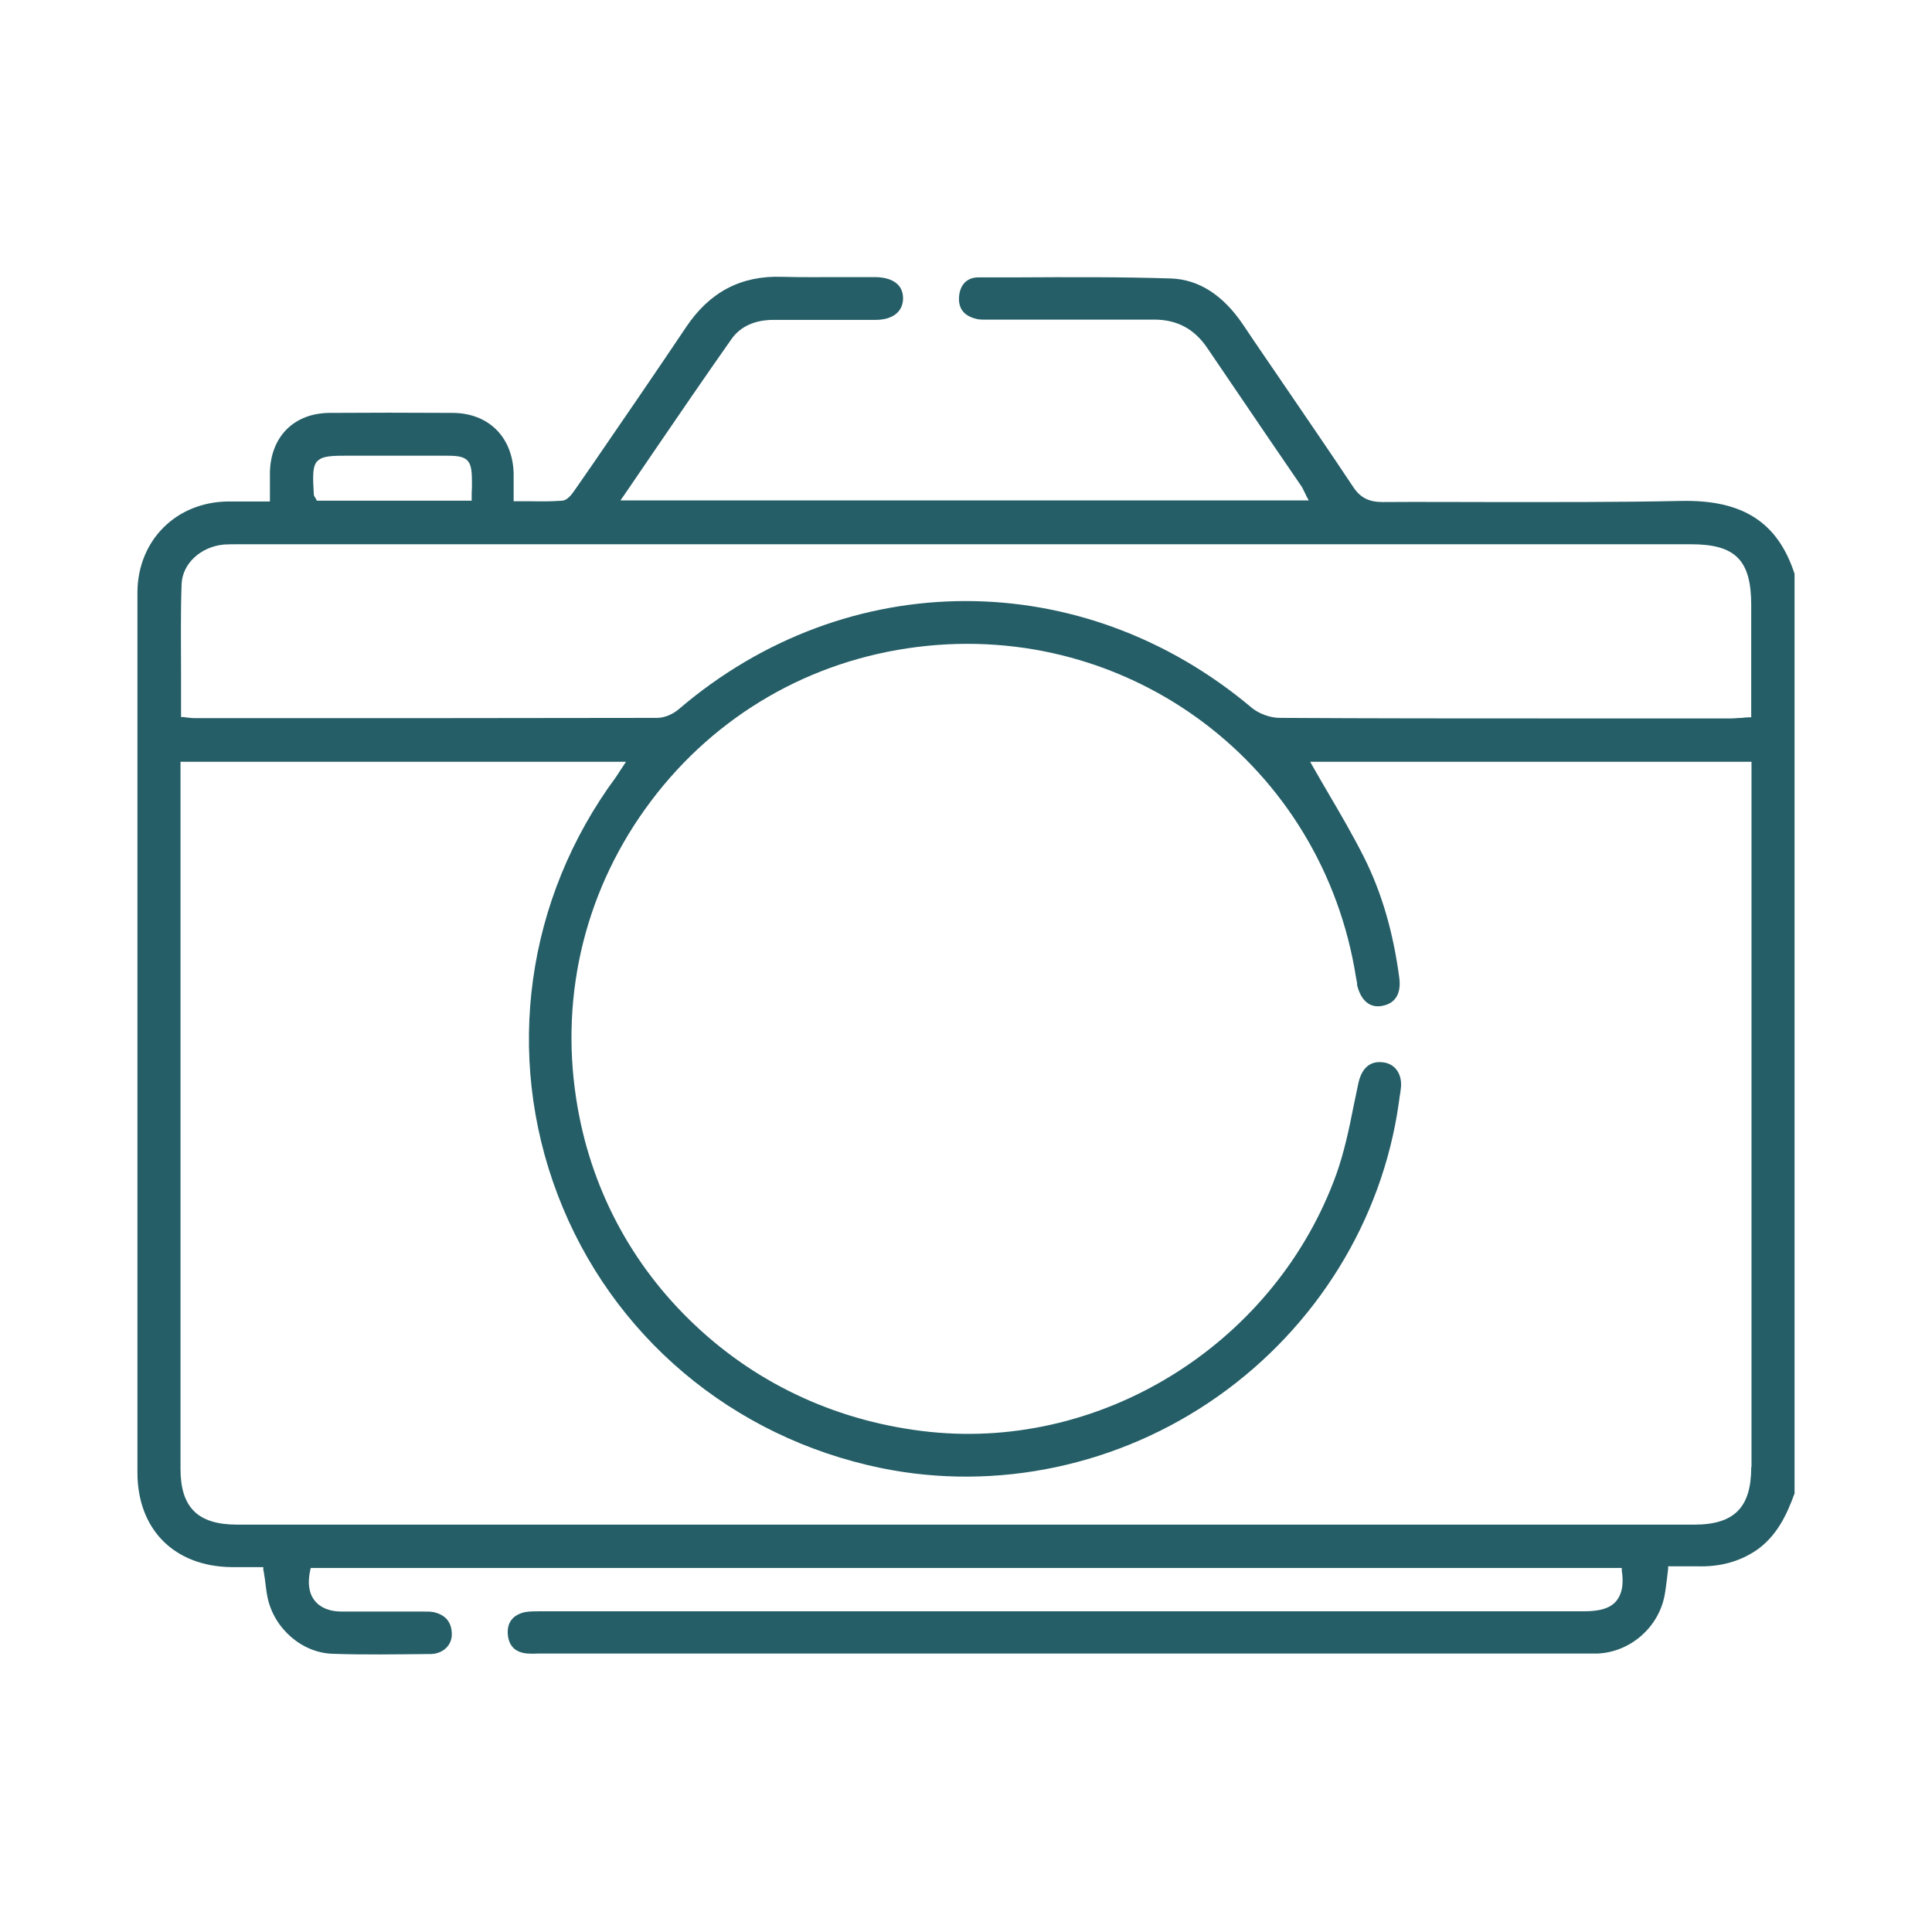
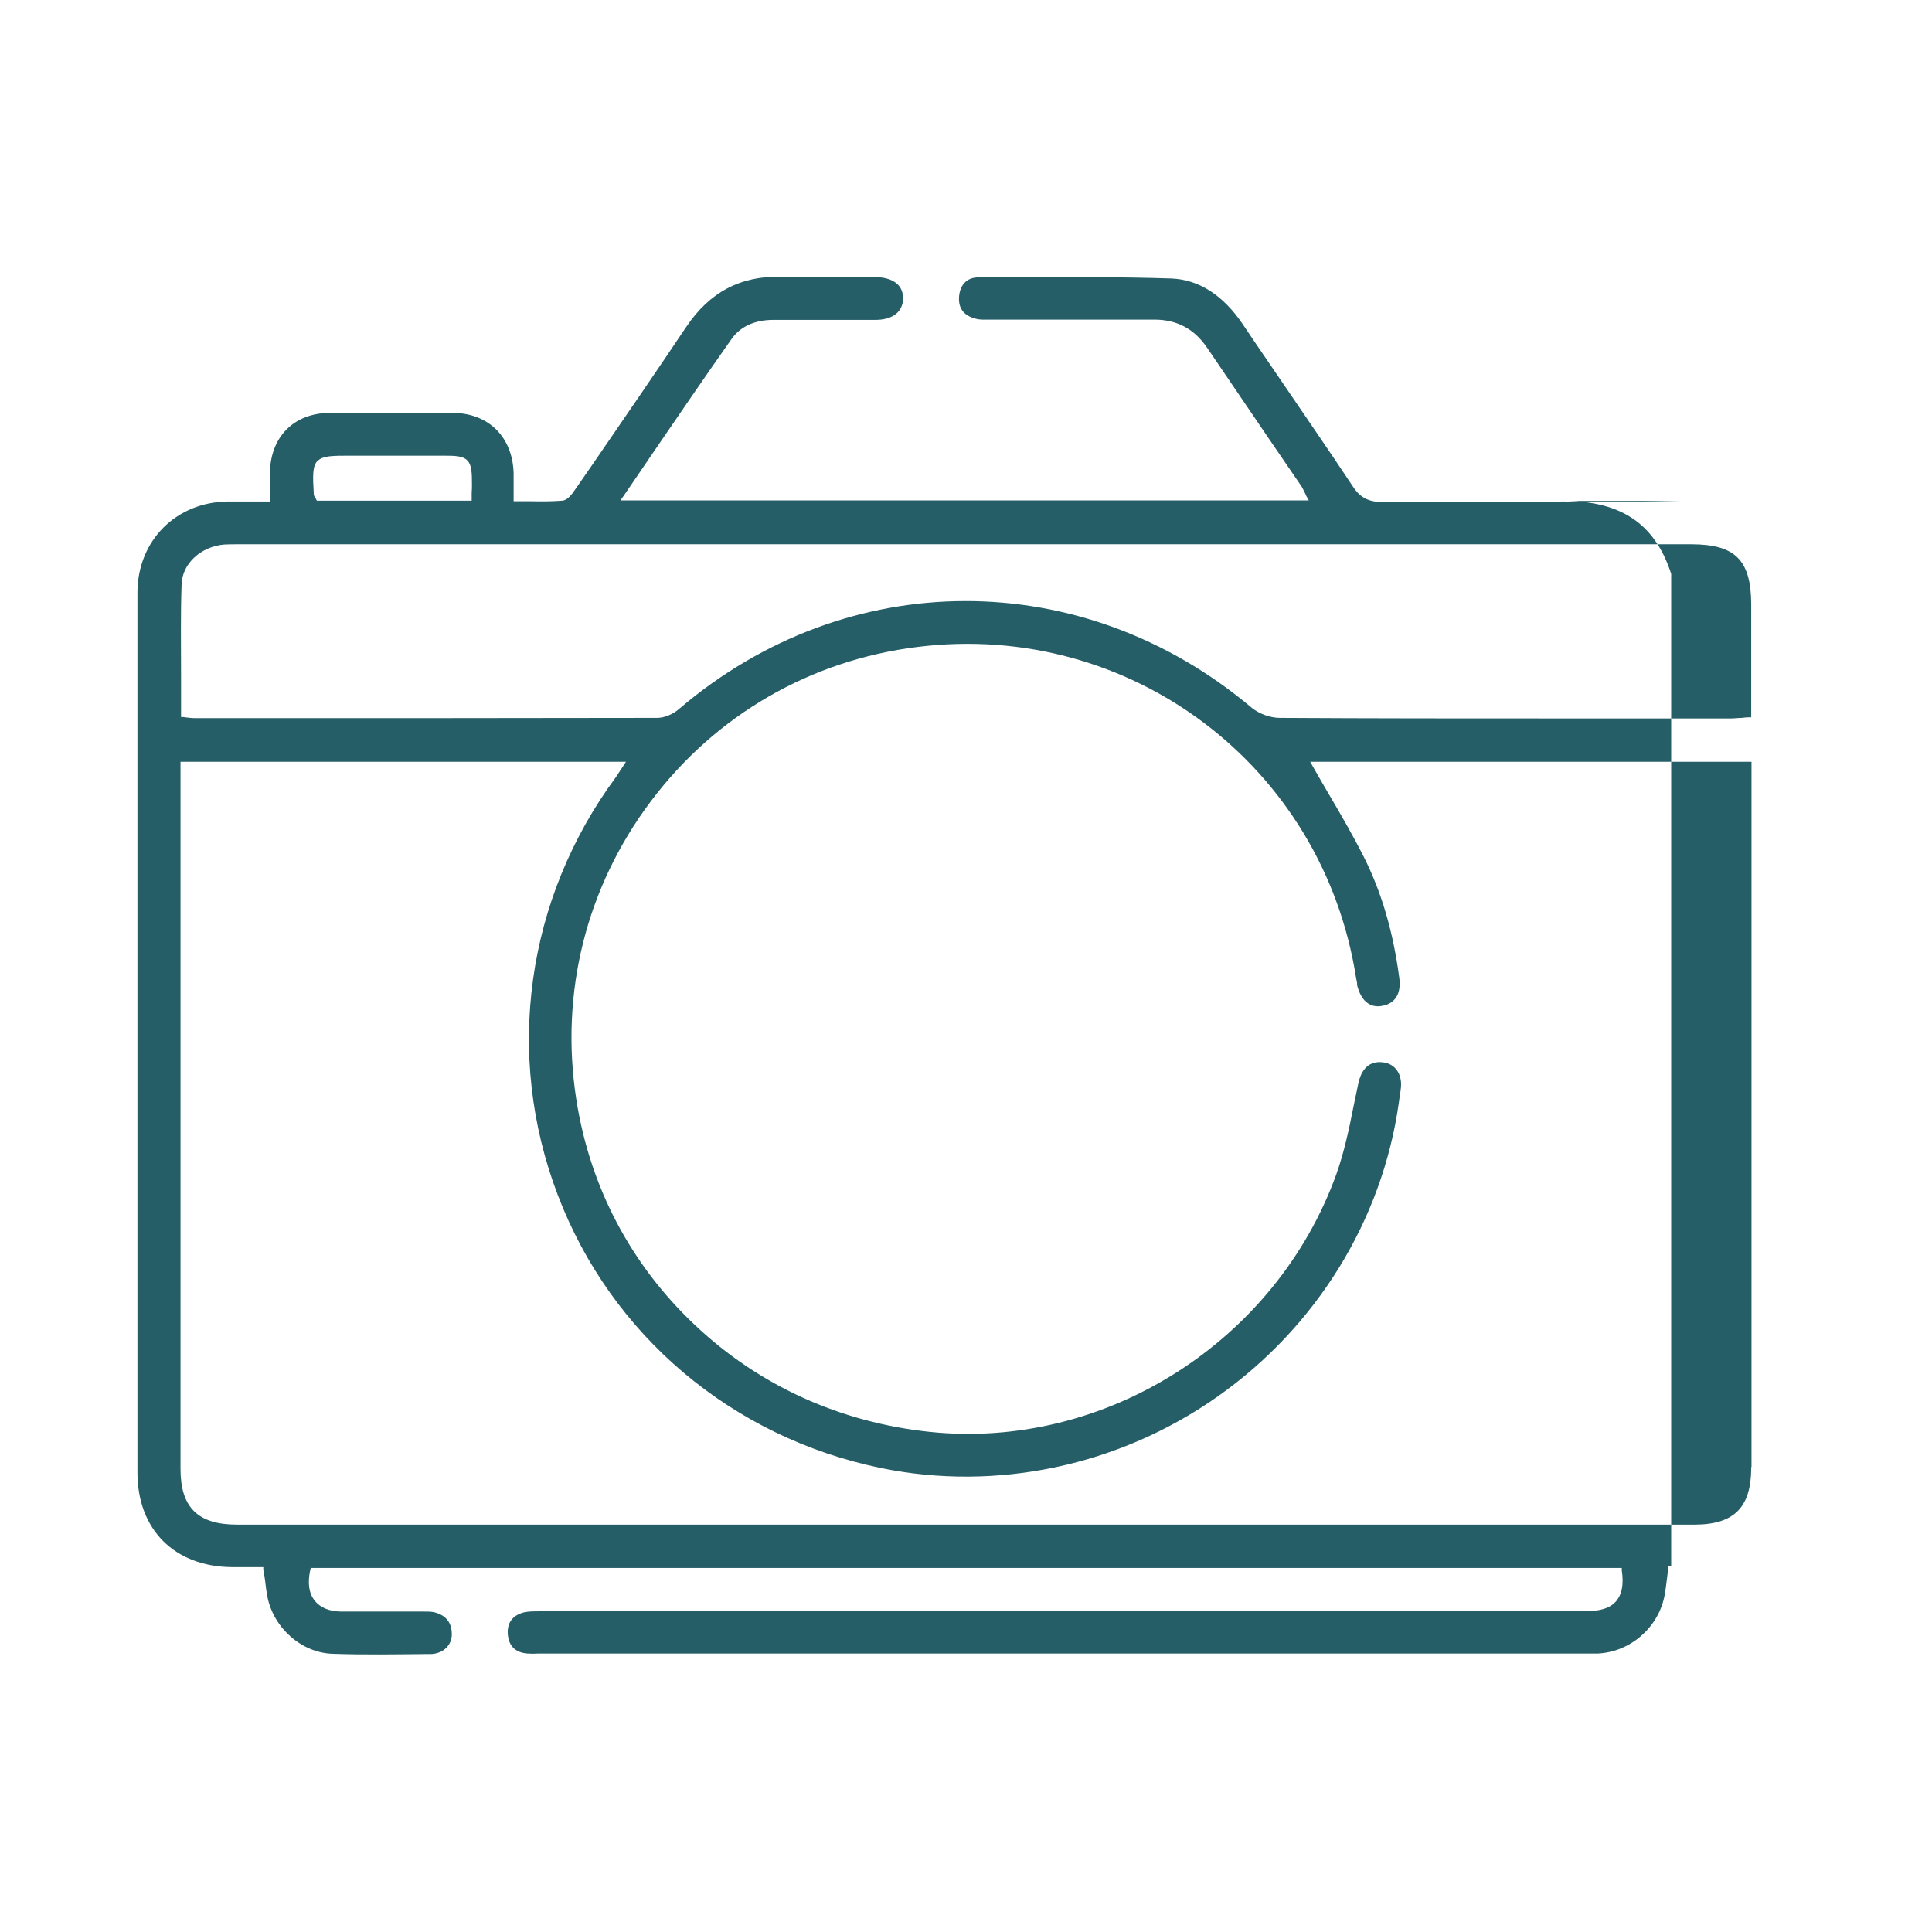
<svg xmlns="http://www.w3.org/2000/svg" id="a" viewBox="0 0 70 70">
  <defs>
    <style>.b{fill:#255e67;}</style>
  </defs>
-   <path class="b" d="M60.88,18.15c-2.31,.05-4.65,.04-6.92,.04-1.26,0-2.56-.01-3.85,0h-.01c-.51,0-.82-.16-1.08-.56-.81-1.22-1.65-2.44-2.46-3.63-.51-.75-1.03-1.5-1.53-2.25-.72-1.06-1.59-1.62-2.59-1.66-1.87-.06-3.77-.05-5.61-.04-.46,0-.92,0-1.38,0-.4,0-.66,.25-.7,.68-.04,.44,.17,.71,.61,.82,.14,.04,.3,.03,.46,.03h1.52c1.46,0,2.97,0,4.45,0h.03c.83,0,1.46,.34,1.93,1.04,.72,1.06,1.44,2.12,2.16,3.18,.4,.59,.81,1.18,1.21,1.77,.06,.08,.1,.17,.15,.27,.02,.04,.04,.08,.06,.13l.09,.16H22.48l.12-.17c.36-.53,.72-1.05,1.07-1.57,.97-1.42,1.88-2.75,2.83-4.1,.32-.46,.85-.7,1.52-.7h0c1.09,0,2.38,0,3.7,0,.62,0,.99-.29,1-.77,0-.21-.06-.38-.19-.51-.17-.17-.44-.26-.79-.27-.4,0-.81,0-1.21,0-.72,0-1.47,.01-2.2-.01-1.48-.05-2.62,.55-3.47,1.82-1.12,1.67-2.28,3.36-3.4,4.99l-.61,.88c-.14,.21-.3,.41-.48,.42-.39,.03-.78,.03-1.19,.02-.15,0-.3,0-.46,0h-.11v-.11c0-.12,0-.23,0-.34,0-.21,0-.39,0-.57-.04-1.31-.91-2.17-2.2-2.18-1.63-.01-3.09-.01-4.47,0-1.29,.01-2.13,.86-2.16,2.15,0,.21,0,.41,0,.63v.43h-.61c-.33,0-.63,0-.93,0-1.86,.03-3.23,1.4-3.26,3.25,0,.39,0,.79,0,1.19v8.33c0,7.47,0,14.94,0,22.41,0,2.07,1.34,3.41,3.42,3.43,.24,0,.47,0,.71,0h.43v.09c.03,.13,.04,.25,.06,.36,.03,.23,.05,.43,.09,.63,.23,1.14,1.25,2.03,2.37,2.06,1.12,.04,2.26,.02,3.36,.01h.16c.46,0,.79-.31,.79-.71,0-.44-.22-.71-.66-.81-.11-.02-.23-.02-.36-.02h-.09c-.33,0-.66,0-.99,0-.62,0-1.26,0-1.89,0-.44,0-.78-.14-.98-.4-.21-.26-.26-.64-.16-1.1l.02-.08H58.76v.09c.08,.51,0,.87-.2,1.11-.22,.26-.59,.37-1.17,.37H19.56c-.18,0-.37,0-.54,.03-.44,.1-.66,.38-.62,.82,.04,.41,.27,.64,.7,.68,.14,.01,.28,.01,.42,0H57.38c.17,0,.35,0,.52,0,1.18-.06,2.19-.95,2.41-2.1,.04-.2,.06-.41,.09-.63,.01-.11,.03-.22,.04-.34v-.09h.11c.1,0,.19,0,.29,0,.21,0,.41,0,.61,0,.85,.03,1.55-.16,2.17-.57,.76-.52,1.12-1.3,1.4-2.07V20.79c-.61-1.87-1.88-2.69-4.12-2.64Zm-49.38-1.44c.19-.2,.53-.2,1.22-.2h.99c.79,0,1.57,0,2.36,0,.43,0,.7,.01,.86,.17,.16,.16,.17,.44,.17,.88,0,.09,0,.18-.01,.29v.29h-5.61l-.03-.06s-.02-.03-.03-.05c-.02-.03-.05-.07-.05-.12-.04-.68-.05-1.01,.13-1.21ZM63.45,53.17c0,1.45-.62,2.07-2.06,2.07-8.8,0-17.6,0-26.4,0s-17.6,0-26.4,0c-1.42,0-2.05-.62-2.05-2.02,0-6.23,0-12.46,0-18.7v-6.92H22.68l-.11,.17c-.04,.06-.07,.11-.1,.15-.06,.09-.1,.16-.15,.23-3.26,4.41-4.05,10.07-2.11,15.15,1.94,5.09,6.32,8.78,11.71,9.89,4.19,.86,8.64-.08,12.21-2.6,3.57-2.52,5.95-6.38,6.55-10.62,.01-.07,.02-.14,.03-.22,.02-.12,.04-.24,.05-.36,.04-.49-.22-.85-.65-.9-.62-.08-.82,.43-.89,.74-.06,.29-.12,.57-.18,.86-.16,.82-.34,1.66-.62,2.45-2.19,6.07-8.38,10-14.73,9.34-3.24-.34-6.18-1.67-8.5-3.86-2.33-2.19-3.82-5.02-4.31-8.19-.6-3.86,.36-7.69,2.71-10.81,2.35-3.12,5.78-5.1,9.65-5.58,7.7-.96,14.68,4.3,15.89,11.97,.01,.07,.03,.14,.04,.21v.07c.14,.57,.47,.85,.93,.75,.46-.09,.67-.45,.6-1-.22-1.67-.64-3.11-1.29-4.4-.39-.77-.83-1.53-1.26-2.26-.2-.34-.39-.67-.59-1.02l-.09-.16h15.99v25.54Zm0-27.18h-.1c-.08,0-.16,.01-.23,.02-.14,0-.27,.02-.4,.02h-2.23c-1.37,0-2.75,0-4.13,0-3.31,0-6.67,0-9.99-.02-.35,0-.75-.15-1.01-.36-6.14-5.18-14.68-5.16-20.76,.04-.23,.2-.54,.32-.79,.32-5.08,.01-10.24,.01-15.23,.01h-1.53c-.08,0-.16-.01-.25-.02-.04,0-.09-.01-.14-.02h-.1v-.11c0-.46,0-.92,0-1.38,0-1.09-.02-2.23,.02-3.33,.03-.74,.69-1.35,1.53-1.43,.15-.01,.31-.01,.46-.01H61.28c1.6,0,2.17,.58,2.17,2.2v4.07Z" />
+   <path class="b" d="M60.88,18.15c-2.31,.05-4.65,.04-6.92,.04-1.26,0-2.56-.01-3.85,0h-.01c-.51,0-.82-.16-1.08-.56-.81-1.22-1.65-2.44-2.46-3.63-.51-.75-1.03-1.5-1.53-2.25-.72-1.06-1.59-1.62-2.59-1.66-1.87-.06-3.77-.05-5.61-.04-.46,0-.92,0-1.38,0-.4,0-.66,.25-.7,.68-.04,.44,.17,.71,.61,.82,.14,.04,.3,.03,.46,.03h1.52c1.46,0,2.97,0,4.45,0h.03c.83,0,1.46,.34,1.93,1.04,.72,1.06,1.44,2.12,2.16,3.18,.4,.59,.81,1.18,1.21,1.77,.06,.08,.1,.17,.15,.27,.02,.04,.04,.08,.06,.13l.09,.16H22.48l.12-.17c.36-.53,.72-1.05,1.07-1.57,.97-1.42,1.88-2.75,2.83-4.1,.32-.46,.85-.7,1.52-.7h0c1.09,0,2.38,0,3.7,0,.62,0,.99-.29,1-.77,0-.21-.06-.38-.19-.51-.17-.17-.44-.26-.79-.27-.4,0-.81,0-1.21,0-.72,0-1.47,.01-2.2-.01-1.48-.05-2.62,.55-3.47,1.82-1.12,1.67-2.28,3.36-3.4,4.99l-.61,.88c-.14,.21-.3,.41-.48,.42-.39,.03-.78,.03-1.19,.02-.15,0-.3,0-.46,0h-.11v-.11c0-.12,0-.23,0-.34,0-.21,0-.39,0-.57-.04-1.31-.91-2.17-2.2-2.18-1.63-.01-3.09-.01-4.47,0-1.29,.01-2.13,.86-2.16,2.15,0,.21,0,.41,0,.63v.43h-.61c-.33,0-.63,0-.93,0-1.86,.03-3.23,1.4-3.26,3.25,0,.39,0,.79,0,1.19v8.33c0,7.47,0,14.94,0,22.41,0,2.07,1.34,3.41,3.42,3.43,.24,0,.47,0,.71,0h.43v.09c.03,.13,.04,.25,.06,.36,.03,.23,.05,.43,.09,.63,.23,1.14,1.25,2.03,2.37,2.06,1.12,.04,2.26,.02,3.36,.01h.16c.46,0,.79-.31,.79-.71,0-.44-.22-.71-.66-.81-.11-.02-.23-.02-.36-.02h-.09c-.33,0-.66,0-.99,0-.62,0-1.26,0-1.89,0-.44,0-.78-.14-.98-.4-.21-.26-.26-.64-.16-1.1l.02-.08H58.76v.09c.08,.51,0,.87-.2,1.11-.22,.26-.59,.37-1.17,.37H19.56c-.18,0-.37,0-.54,.03-.44,.1-.66,.38-.62,.82,.04,.41,.27,.64,.7,.68,.14,.01,.28,.01,.42,0H57.38c.17,0,.35,0,.52,0,1.18-.06,2.19-.95,2.41-2.1,.04-.2,.06-.41,.09-.63,.01-.11,.03-.22,.04-.34v-.09h.11V20.79c-.61-1.87-1.88-2.69-4.12-2.64Zm-49.38-1.44c.19-.2,.53-.2,1.22-.2h.99c.79,0,1.57,0,2.36,0,.43,0,.7,.01,.86,.17,.16,.16,.17,.44,.17,.88,0,.09,0,.18-.01,.29v.29h-5.61l-.03-.06s-.02-.03-.03-.05c-.02-.03-.05-.07-.05-.12-.04-.68-.05-1.01,.13-1.21ZM63.45,53.17c0,1.45-.62,2.07-2.06,2.07-8.8,0-17.6,0-26.4,0s-17.6,0-26.4,0c-1.42,0-2.05-.62-2.05-2.02,0-6.23,0-12.46,0-18.7v-6.92H22.68l-.11,.17c-.04,.06-.07,.11-.1,.15-.06,.09-.1,.16-.15,.23-3.26,4.41-4.05,10.07-2.11,15.15,1.94,5.09,6.32,8.78,11.71,9.89,4.19,.86,8.64-.08,12.21-2.6,3.57-2.52,5.95-6.38,6.55-10.62,.01-.07,.02-.14,.03-.22,.02-.12,.04-.24,.05-.36,.04-.49-.22-.85-.65-.9-.62-.08-.82,.43-.89,.74-.06,.29-.12,.57-.18,.86-.16,.82-.34,1.66-.62,2.45-2.19,6.07-8.38,10-14.73,9.34-3.24-.34-6.18-1.67-8.5-3.86-2.33-2.19-3.82-5.02-4.31-8.19-.6-3.86,.36-7.69,2.71-10.81,2.35-3.12,5.78-5.1,9.65-5.58,7.7-.96,14.68,4.3,15.89,11.97,.01,.07,.03,.14,.04,.21v.07c.14,.57,.47,.85,.93,.75,.46-.09,.67-.45,.6-1-.22-1.67-.64-3.11-1.29-4.4-.39-.77-.83-1.53-1.26-2.26-.2-.34-.39-.67-.59-1.02l-.09-.16h15.99v25.54Zm0-27.18h-.1c-.08,0-.16,.01-.23,.02-.14,0-.27,.02-.4,.02h-2.23c-1.37,0-2.75,0-4.13,0-3.31,0-6.67,0-9.99-.02-.35,0-.75-.15-1.01-.36-6.14-5.18-14.68-5.16-20.76,.04-.23,.2-.54,.32-.79,.32-5.08,.01-10.24,.01-15.23,.01h-1.53c-.08,0-.16-.01-.25-.02-.04,0-.09-.01-.14-.02h-.1v-.11c0-.46,0-.92,0-1.38,0-1.09-.02-2.23,.02-3.33,.03-.74,.69-1.35,1.53-1.43,.15-.01,.31-.01,.46-.01H61.28c1.6,0,2.17,.58,2.17,2.2v4.07Z" />
</svg>